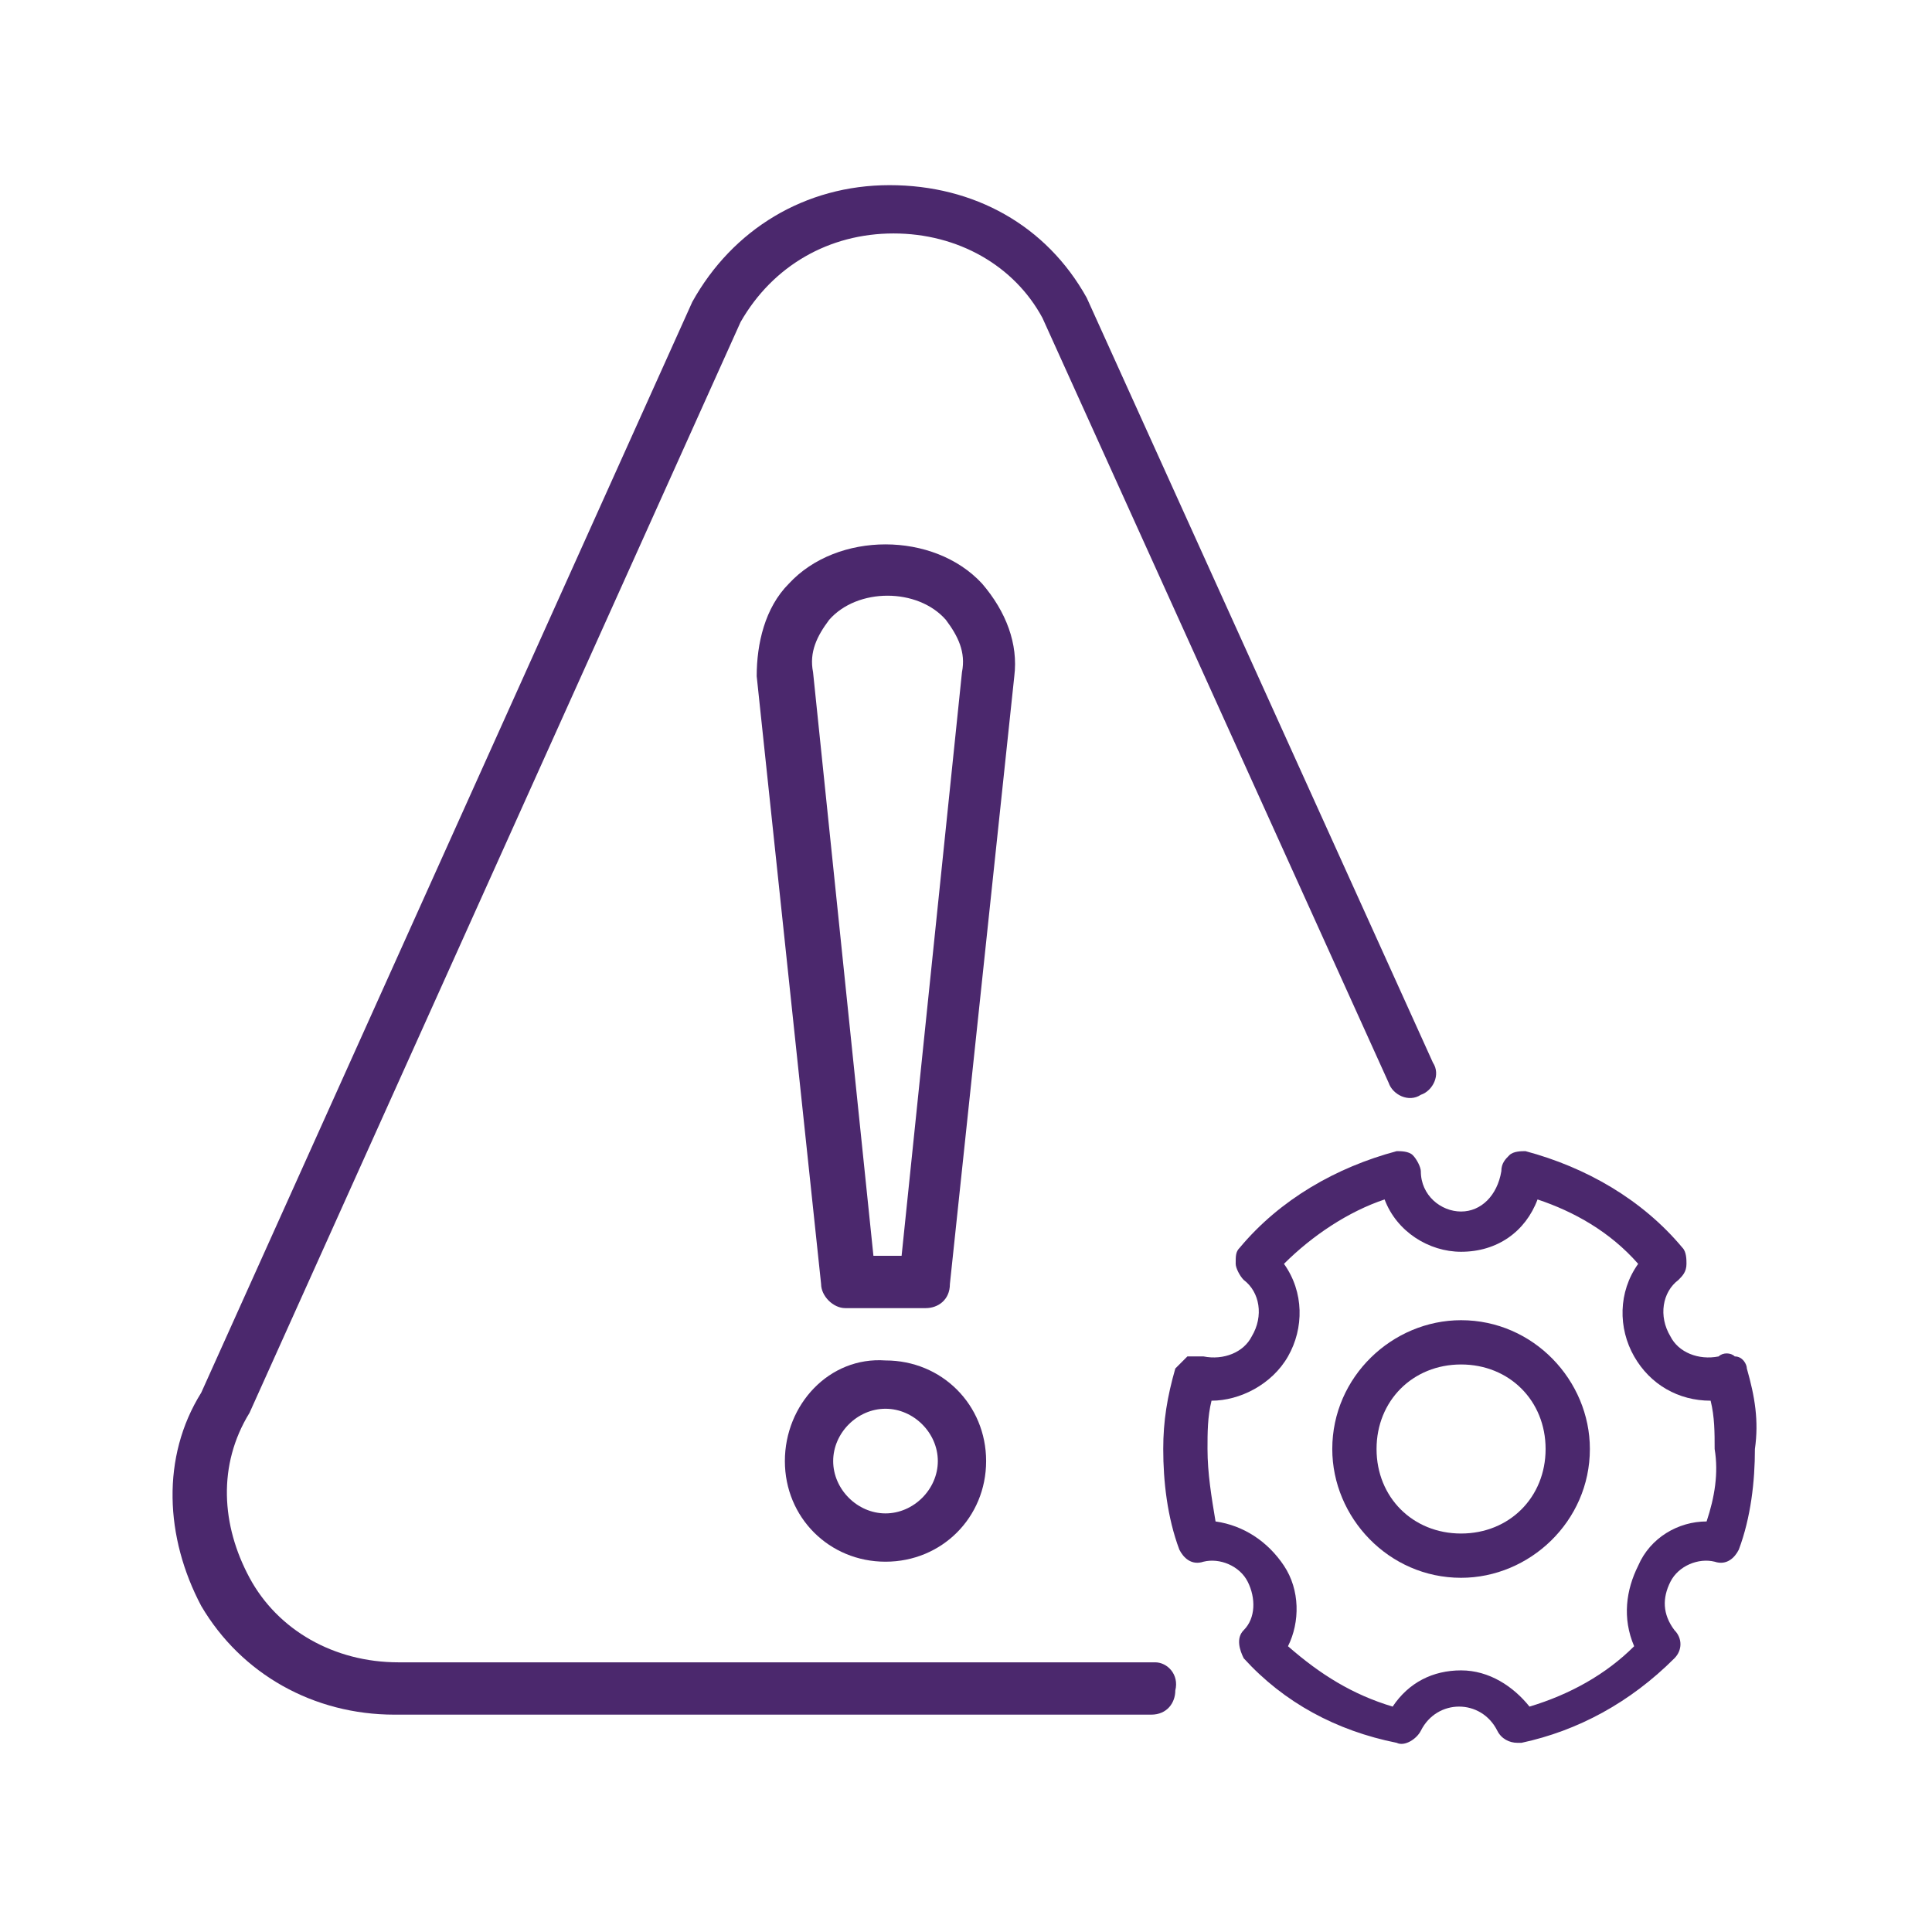
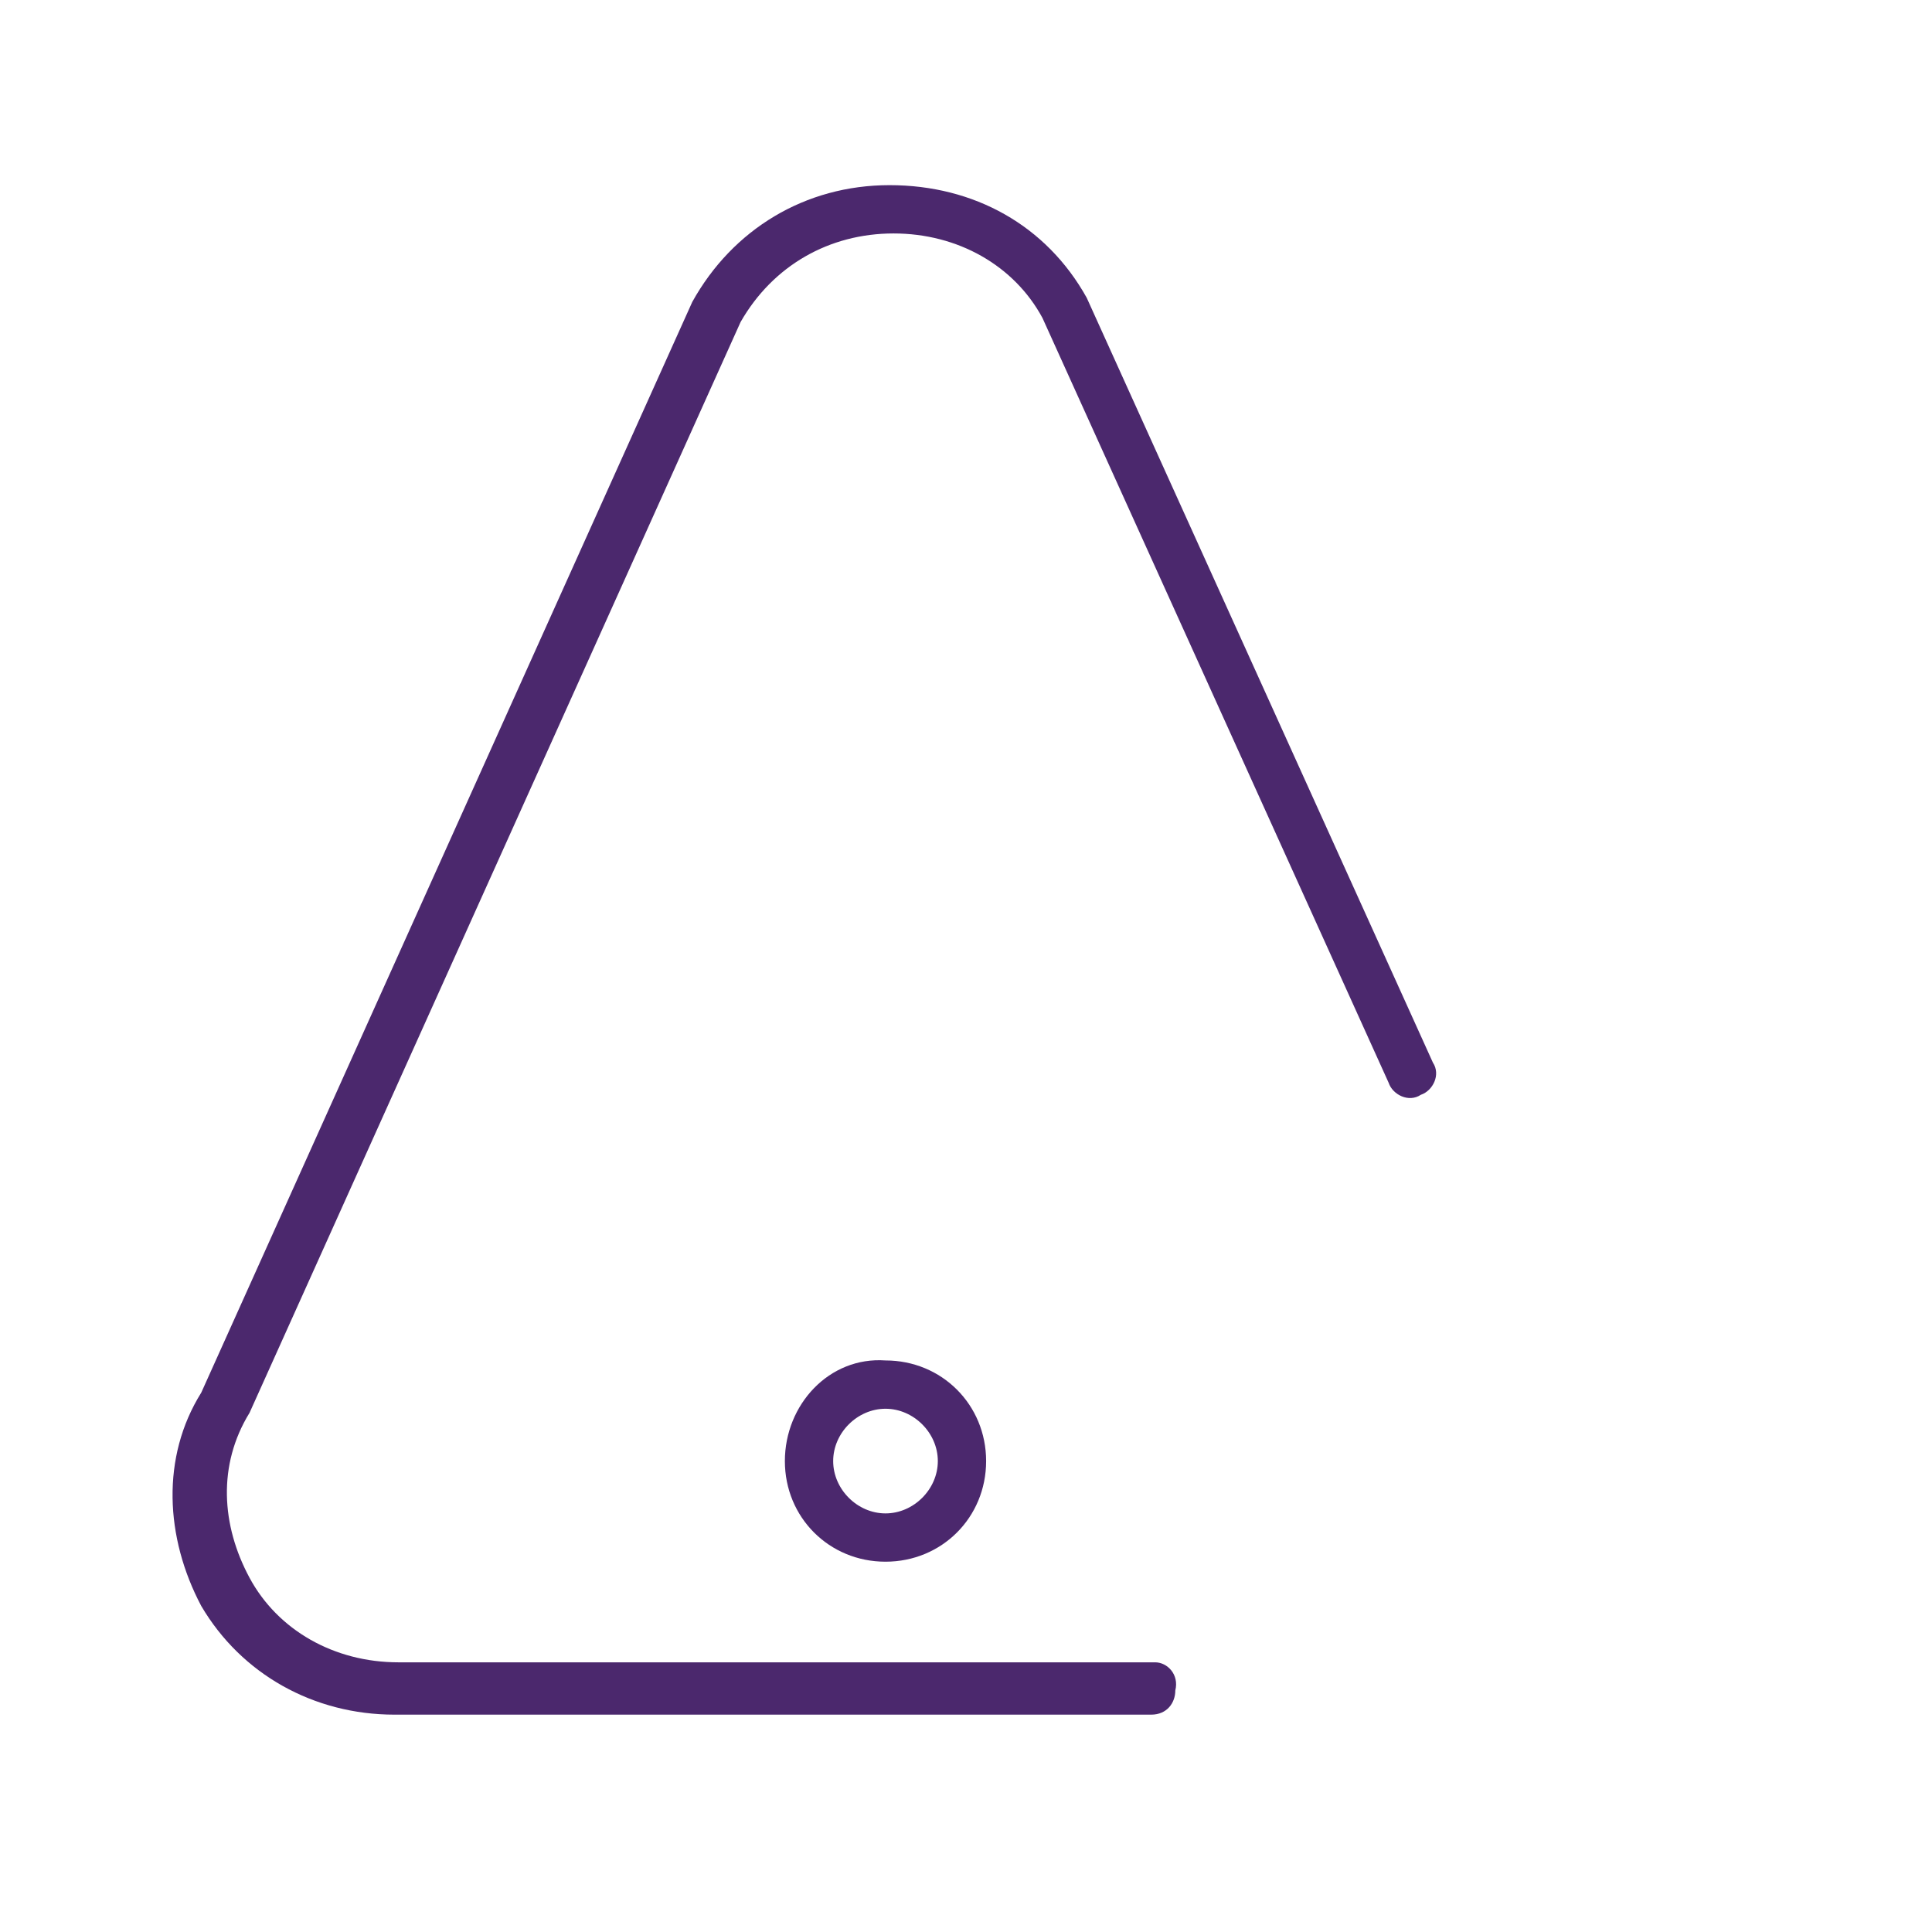
<svg xmlns="http://www.w3.org/2000/svg" version="1.1" id="Layer_1" x="0px" y="0px" viewBox="0 0 48 48" style="enable-background:new 0 0 48 48;" xml:space="preserve">
  <style type="text/css">
	.st0{fill:#4B286D;}
</style>
  <g>
    <g>
	</g>
  </g>
  <g>
    <path class="st0" d="M28.7,41.3H9.9c-1.6,0-3-0.8-3.7-2.1c-0.7-1.3-0.8-2.8,0-4.1L18.4,8c0.8-1.4,2.2-2.2,3.8-2.2   c1.6,0,3,0.8,3.7,2.1l8.6,19c0.1,0.3,0.5,0.5,0.8,0.3c0.3-0.1,0.5-0.5,0.3-0.8L27,7.4c-1-1.8-2.8-2.8-4.9-2.8   c-2.1,0-3.9,1.1-4.9,2.9L5,34.6C4,36.2,4.1,38.2,5,39.9c1,1.7,2.8,2.7,4.8,2.7h18.8c0.4,0,0.6-0.3,0.6-0.6   C29.3,41.6,29,41.3,28.7,41.3z" />
-     <path class="st0" d="M24.4,14.5c-1.2-1.3-3.6-1.3-4.8,0c-0.6,0.6-0.8,1.5-0.8,2.3l1.6,15.1c0,0.3,0.3,0.6,0.6,0.6H23   c0.3,0,0.6-0.2,0.6-0.6l1.6-15.1C25.3,16,25,15.2,24.4,14.5z M22.4,31.2h-0.7l-1.5-14.5c-0.1-0.5,0.1-0.9,0.4-1.3   c0.7-0.8,2.2-0.8,2.9,0c0.3,0.4,0.5,0.8,0.4,1.3L22.4,31.2z" />
    <path class="st0" d="M19.5,36.3c0,1.4,1.1,2.5,2.5,2.5c1.4,0,2.5-1.1,2.5-2.5s-1.1-2.5-2.5-2.5C20.6,33.7,19.5,34.9,19.5,36.3z    M23.3,36.3c0,0.7-0.6,1.3-1.3,1.3c-0.7,0-1.3-0.6-1.3-1.3c0-0.7,0.6-1.3,1.3-1.3C22.7,35,23.3,35.6,23.3,36.3z" />
-     <path class="st0" d="M36.3,32.8c-1.7,0-3.2,1.4-3.2,3.2c0,1.7,1.4,3.2,3.2,3.2c1.7,0,3.2-1.4,3.2-3.2   C39.5,34.3,38.1,32.8,36.3,32.8z M36.3,38.1c-1.2,0-2.1-0.9-2.1-2.1s0.9-2.1,2.1-2.1s2.1,0.9,2.1,2.1S37.5,38.1,36.3,38.1z" />
-     <path class="st0" d="M43.4,34c0-0.1-0.1-0.3-0.3-0.3c-0.1-0.1-0.3-0.1-0.4,0c-0.5,0.1-1-0.1-1.2-0.5c-0.3-0.5-0.2-1.1,0.2-1.4   c0.1-0.1,0.2-0.2,0.2-0.4c0-0.1,0-0.3-0.1-0.4c-1-1.2-2.4-2-3.9-2.4c-0.1,0-0.3,0-0.4,0.1c-0.1,0.1-0.2,0.2-0.2,0.4   c-0.1,0.6-0.5,1-1,1c-0.5,0-1-0.4-1-1c0-0.1-0.1-0.3-0.2-0.4c-0.1-0.1-0.3-0.1-0.4-0.1c-1.5,0.4-2.9,1.2-3.9,2.4   c-0.1,0.1-0.1,0.2-0.1,0.4c0,0.1,0.1,0.3,0.2,0.4c0.4,0.3,0.5,0.9,0.2,1.4c-0.2,0.4-0.7,0.6-1.2,0.5c-0.1,0-0.3,0-0.4,0   c-0.1,0.1-0.2,0.2-0.3,0.3c-0.2,0.7-0.3,1.3-0.3,2c0,0.8,0.1,1.7,0.4,2.5c0.1,0.2,0.3,0.4,0.6,0.3c0.4-0.1,0.9,0.1,1.1,0.5   c0.2,0.4,0.2,0.9-0.1,1.2c-0.2,0.2-0.1,0.5,0,0.7c1,1.1,2.3,1.8,3.8,2.1c0.2,0.1,0.5-0.1,0.6-0.3c0.4-0.8,1.5-0.8,1.9,0   c0.1,0.2,0.3,0.3,0.5,0.3c0,0,0.1,0,0.1,0c1.4-0.3,2.7-1,3.8-2.1c0.2-0.2,0.2-0.5,0-0.7c-0.3-0.4-0.3-0.8-0.1-1.2   c0.2-0.4,0.7-0.6,1.1-0.5c0.3,0.1,0.5-0.1,0.6-0.3c0.3-0.8,0.4-1.7,0.4-2.5C43.7,35.3,43.6,34.7,43.4,34z M42.4,37.8   c-0.7,0-1.4,0.4-1.7,1.1v0c-0.3,0.6-0.4,1.3-0.1,2c-0.7,0.7-1.6,1.2-2.6,1.5c-0.4-0.5-1-0.9-1.7-0.9c-0.7,0-1.3,0.3-1.7,0.9   c-1-0.3-1.8-0.8-2.6-1.5c0.3-0.6,0.3-1.4-0.1-2c-0.4-0.6-1-1-1.7-1.1C30.1,37.2,30,36.6,30,36c0-0.4,0-0.8,0.1-1.2   c0.7,0,1.5-0.4,1.9-1.1c0.4-0.7,0.4-1.6-0.1-2.3c0.7-0.7,1.6-1.3,2.5-1.6c0.3,0.8,1.1,1.3,1.9,1.3c0.9,0,1.6-0.5,1.9-1.3   c0.9,0.3,1.8,0.8,2.5,1.6c-0.5,0.7-0.5,1.6-0.1,2.3c0.4,0.7,1.1,1.1,1.9,1.1c0.1,0.4,0.1,0.8,0.1,1.2   C42.7,36.6,42.6,37.2,42.4,37.8z" />
  </g>
</svg>